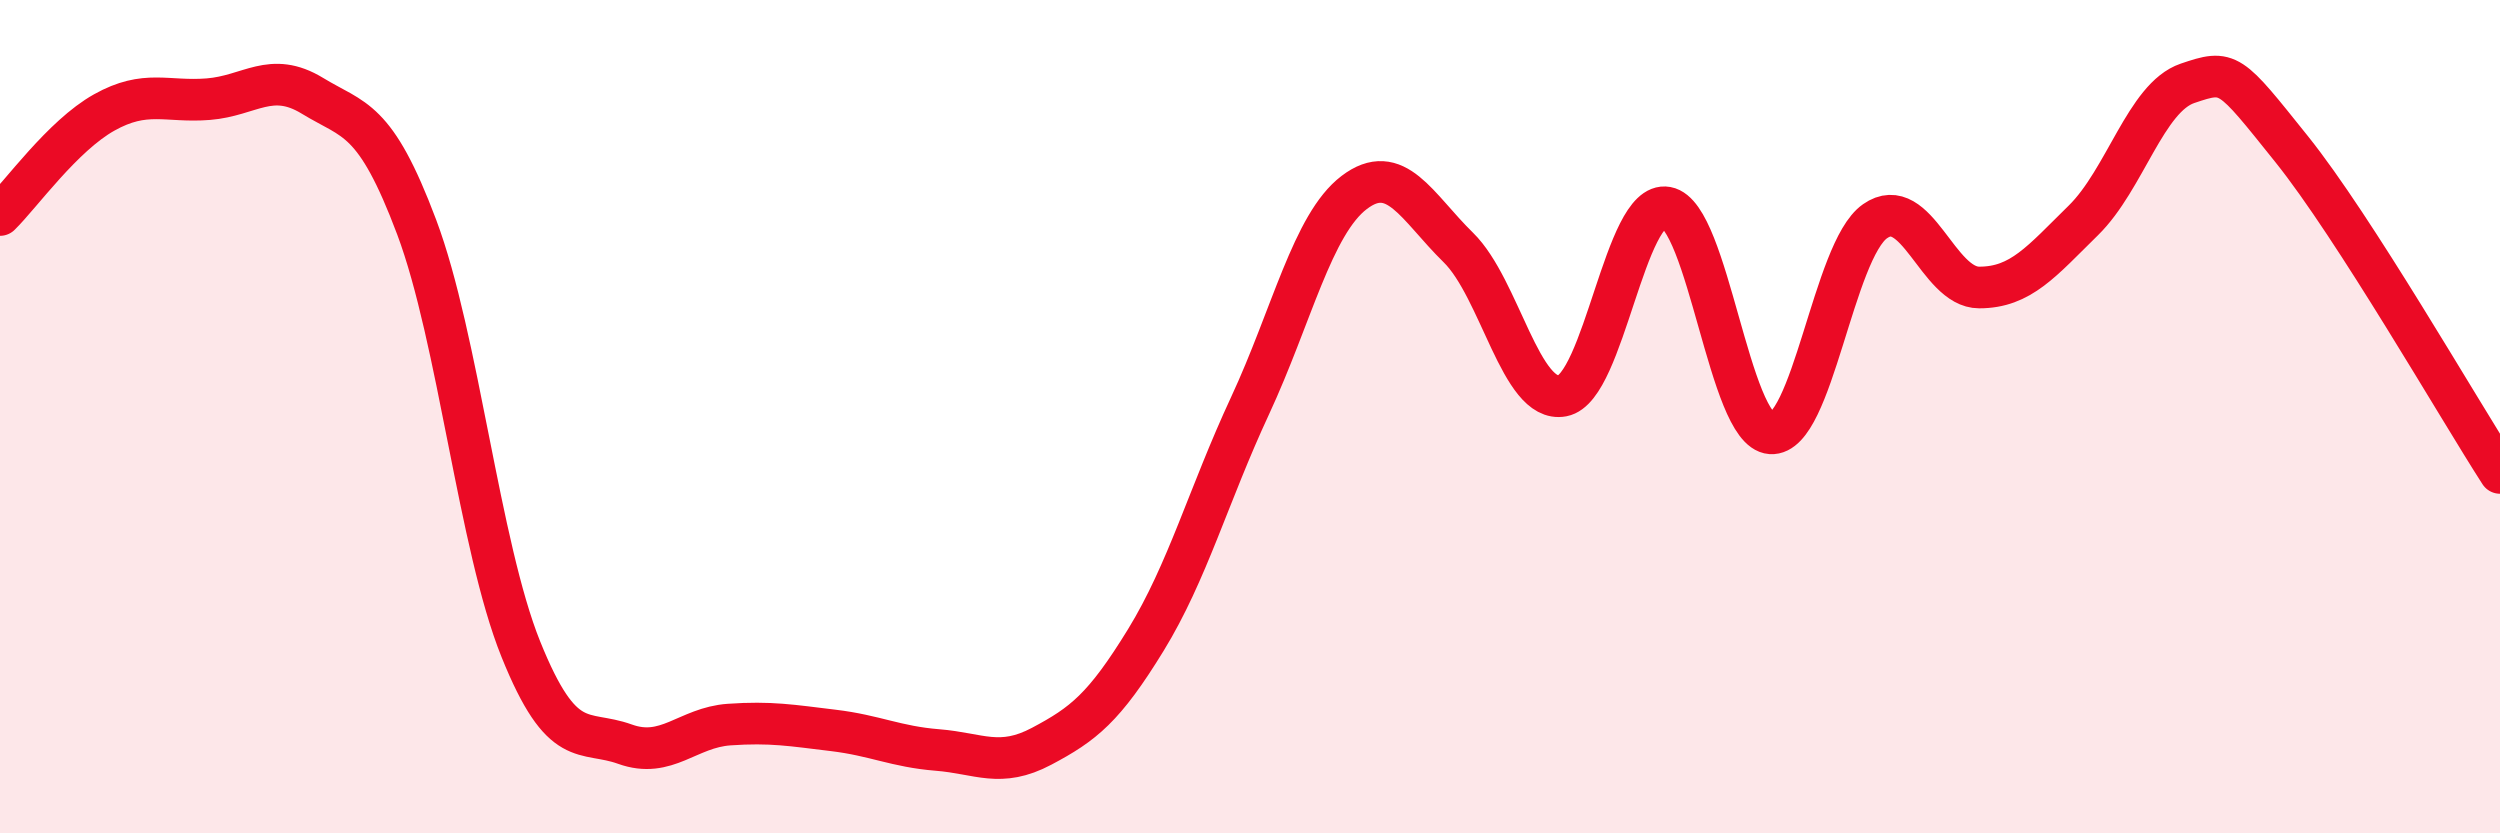
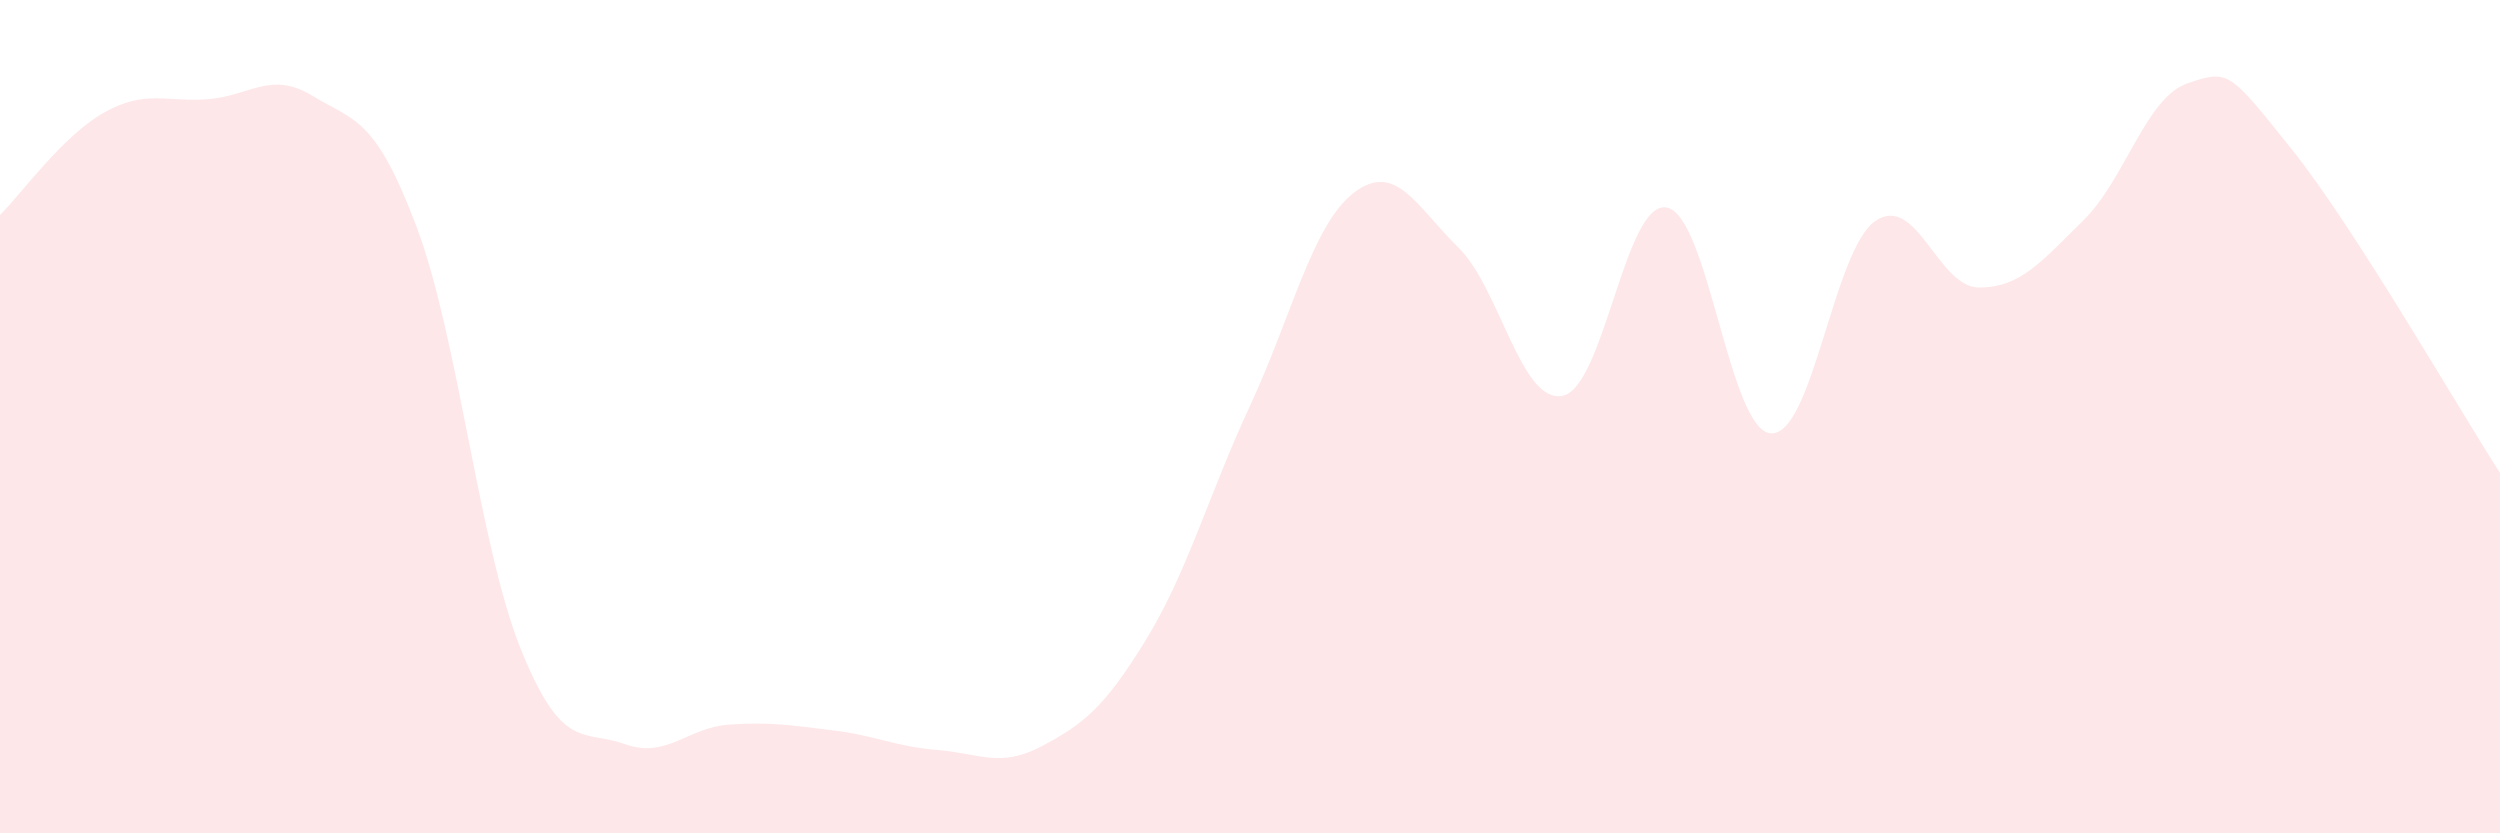
<svg xmlns="http://www.w3.org/2000/svg" width="60" height="20" viewBox="0 0 60 20">
  <path d="M 0,5.16 C 0.5,4.67 1.5,3.26 2.5,2.7 C 3.5,2.14 4,2.46 5,2.38 C 6,2.3 6.5,1.69 7.5,2.3 C 8.5,2.91 9,2.79 10,5.45 C 11,8.11 11.5,13.1 12.5,15.58 C 13.5,18.06 14,17.5 15,17.86 C 16,18.22 16.5,17.46 17.5,17.39 C 18.5,17.32 19,17.41 20,17.53 C 21,17.65 21.5,17.92 22.5,18 C 23.5,18.08 24,18.44 25,17.91 C 26,17.38 26.5,16.99 27.5,15.36 C 28.5,13.73 29,11.89 30,9.74 C 31,7.59 31.5,5.38 32.5,4.62 C 33.5,3.86 34,4.96 35,5.94 C 36,6.92 36.5,9.69 37.5,9.5 C 38.5,9.31 39,4.8 40,4.98 C 41,5.16 41.5,10.33 42.5,10.4 C 43.5,10.47 44,6.01 45,5.31 C 46,4.61 46.5,6.9 47.5,6.9 C 48.5,6.9 49,6.27 50,5.29 C 51,4.31 51.5,2.34 52.5,2 C 53.5,1.66 53.5,1.71 55,3.58 C 56.5,5.45 59,9.8 60,11.35L60 20L0 20Z" fill="#EB0A25" opacity="0.1" stroke-linecap="round" stroke-linejoin="round" />
-   <path d="M 0,5.16 C 0.5,4.67 1.5,3.26 2.5,2.7 C 3.5,2.14 4,2.46 5,2.38 C 6,2.3 6.5,1.69 7.5,2.3 C 8.5,2.91 9,2.79 10,5.45 C 11,8.11 11.5,13.1 12.5,15.58 C 13.5,18.06 14,17.5 15,17.86 C 16,18.22 16.5,17.46 17.5,17.39 C 18.5,17.32 19,17.41 20,17.53 C 21,17.65 21.5,17.92 22.5,18 C 23.5,18.08 24,18.44 25,17.91 C 26,17.38 26.5,16.99 27.5,15.36 C 28.5,13.73 29,11.89 30,9.74 C 31,7.59 31.5,5.38 32.5,4.62 C 33.5,3.86 34,4.96 35,5.94 C 36,6.92 36.5,9.69 37.5,9.5 C 38.5,9.31 39,4.8 40,4.98 C 41,5.16 41.5,10.33 42.5,10.4 C 43.5,10.47 44,6.01 45,5.31 C 46,4.61 46.5,6.9 47.5,6.9 C 48.5,6.9 49,6.27 50,5.29 C 51,4.31 51.5,2.34 52.5,2 C 53.5,1.66 53.5,1.71 55,3.58 C 56.5,5.45 59,9.8 60,11.35" stroke="#EB0A25" stroke-width="1" fill="none" stroke-linecap="round" stroke-linejoin="round" />
</svg>